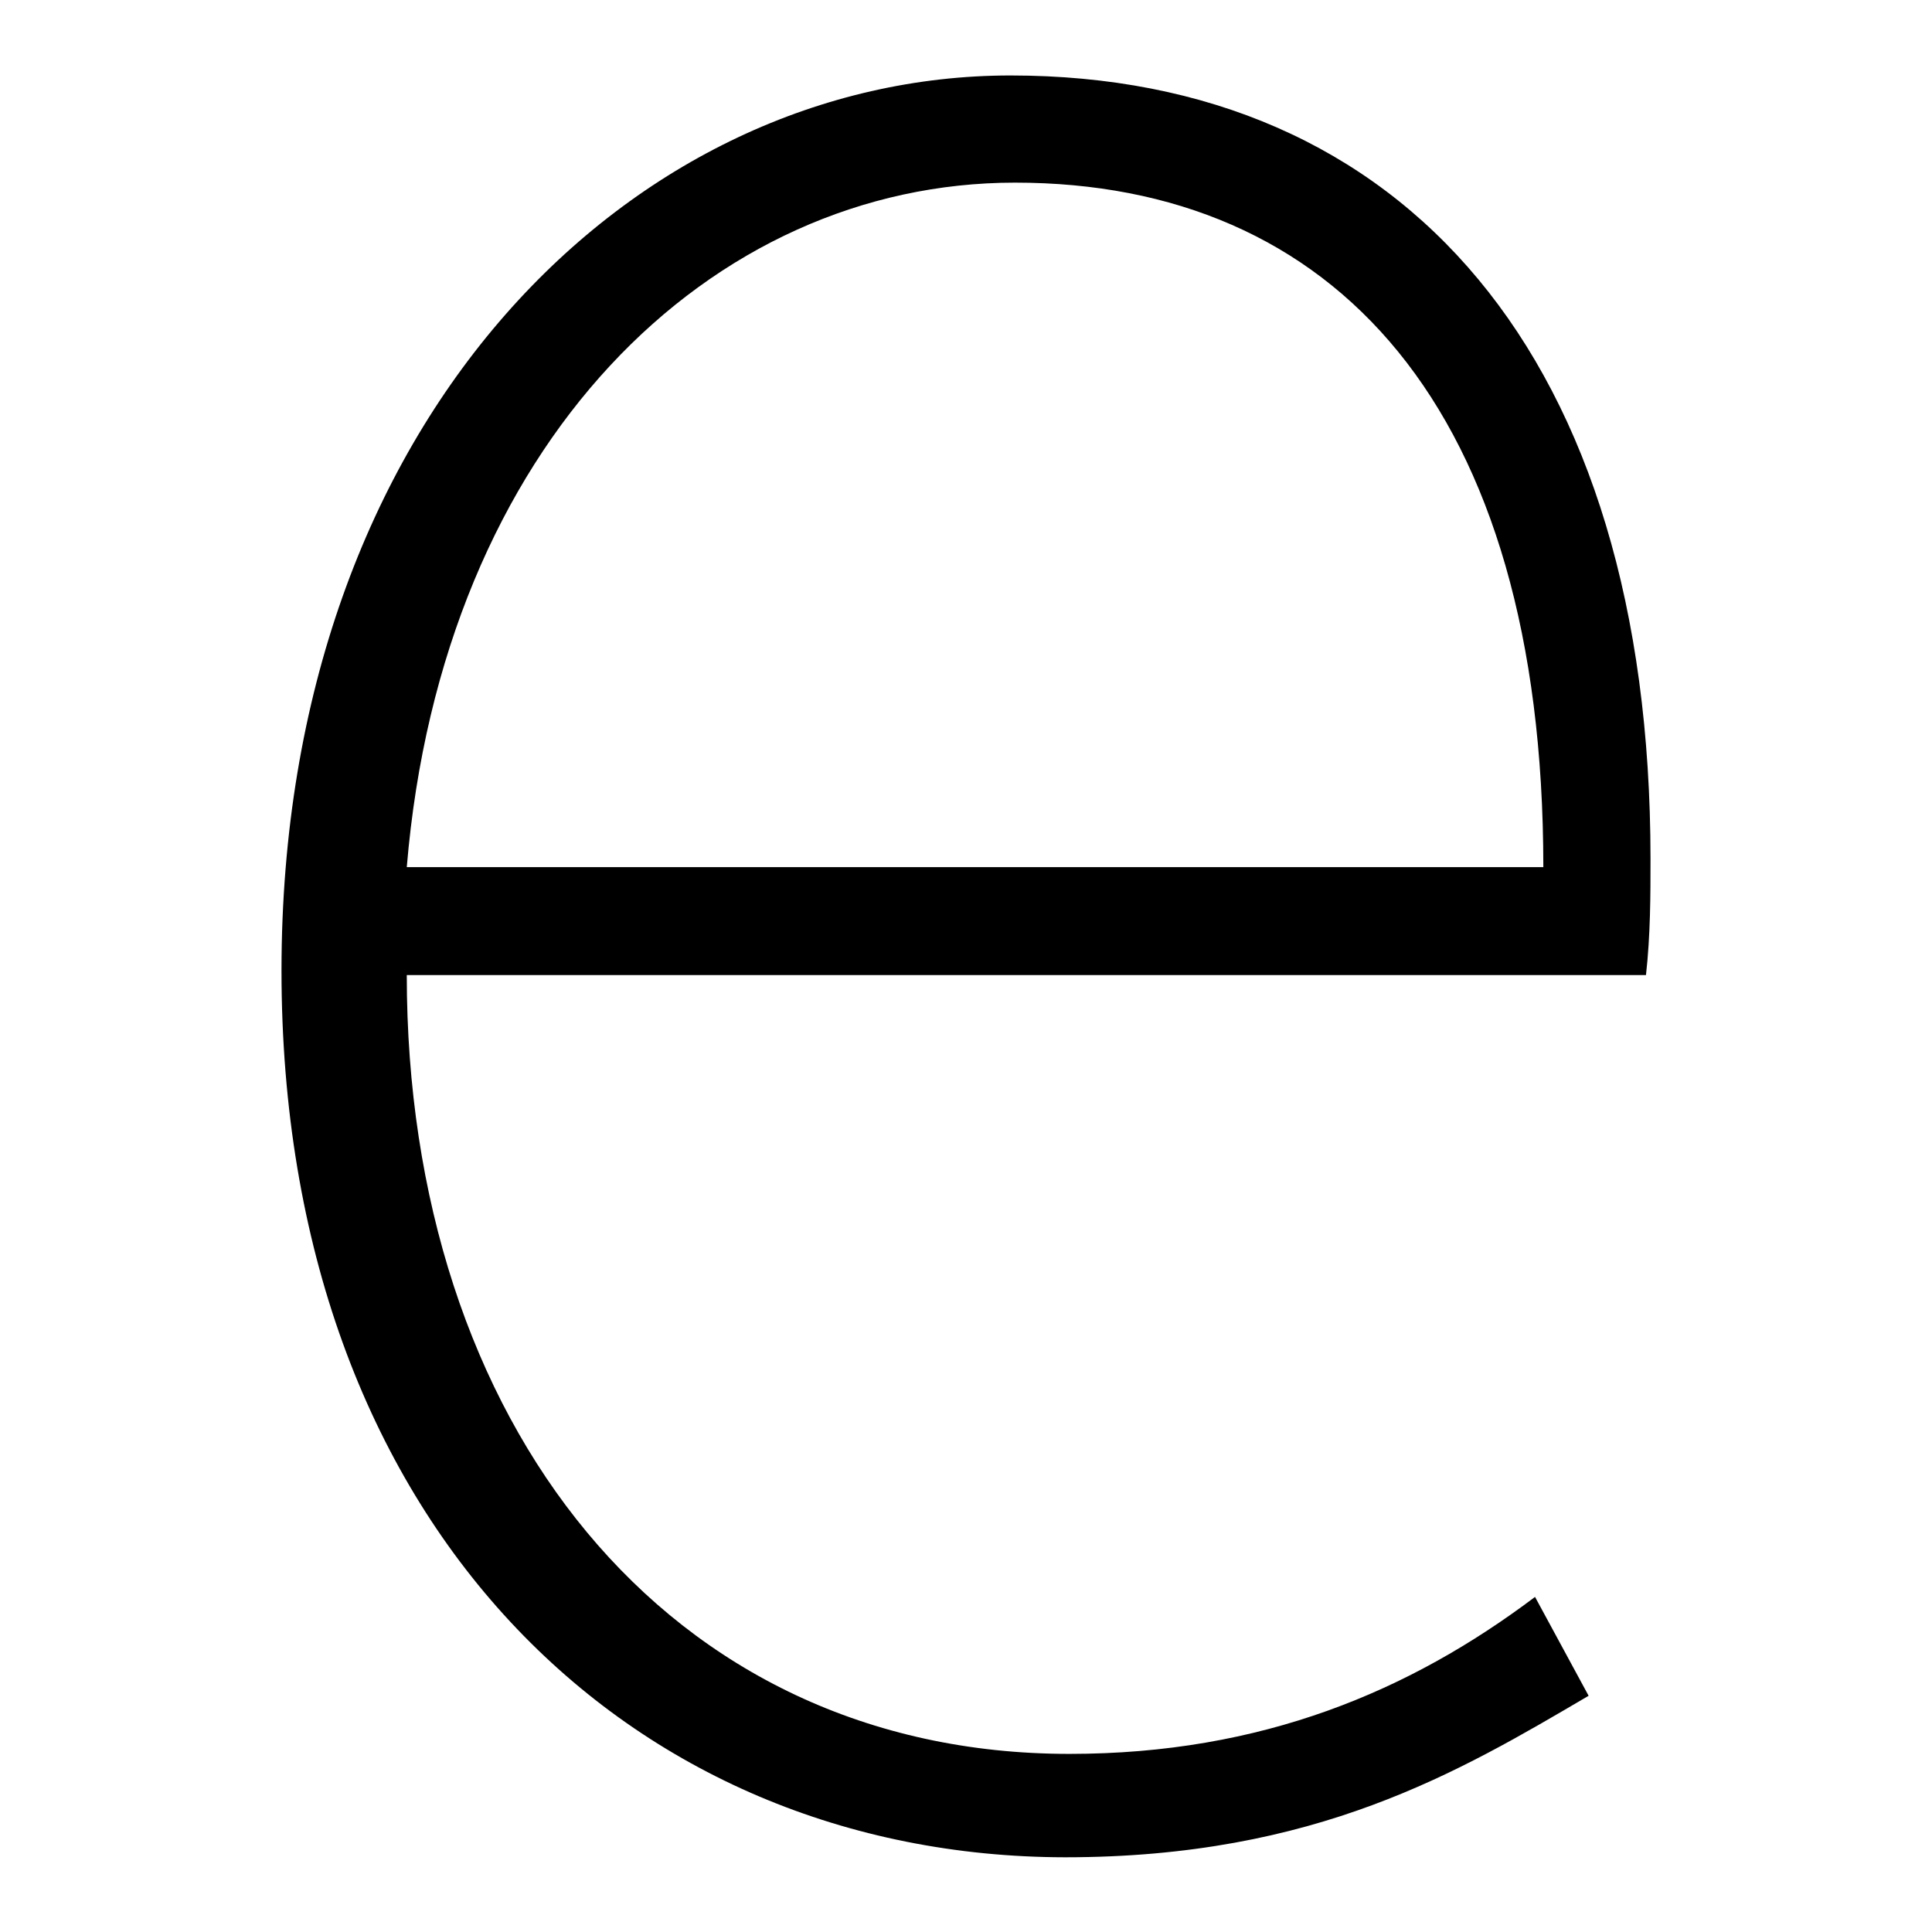
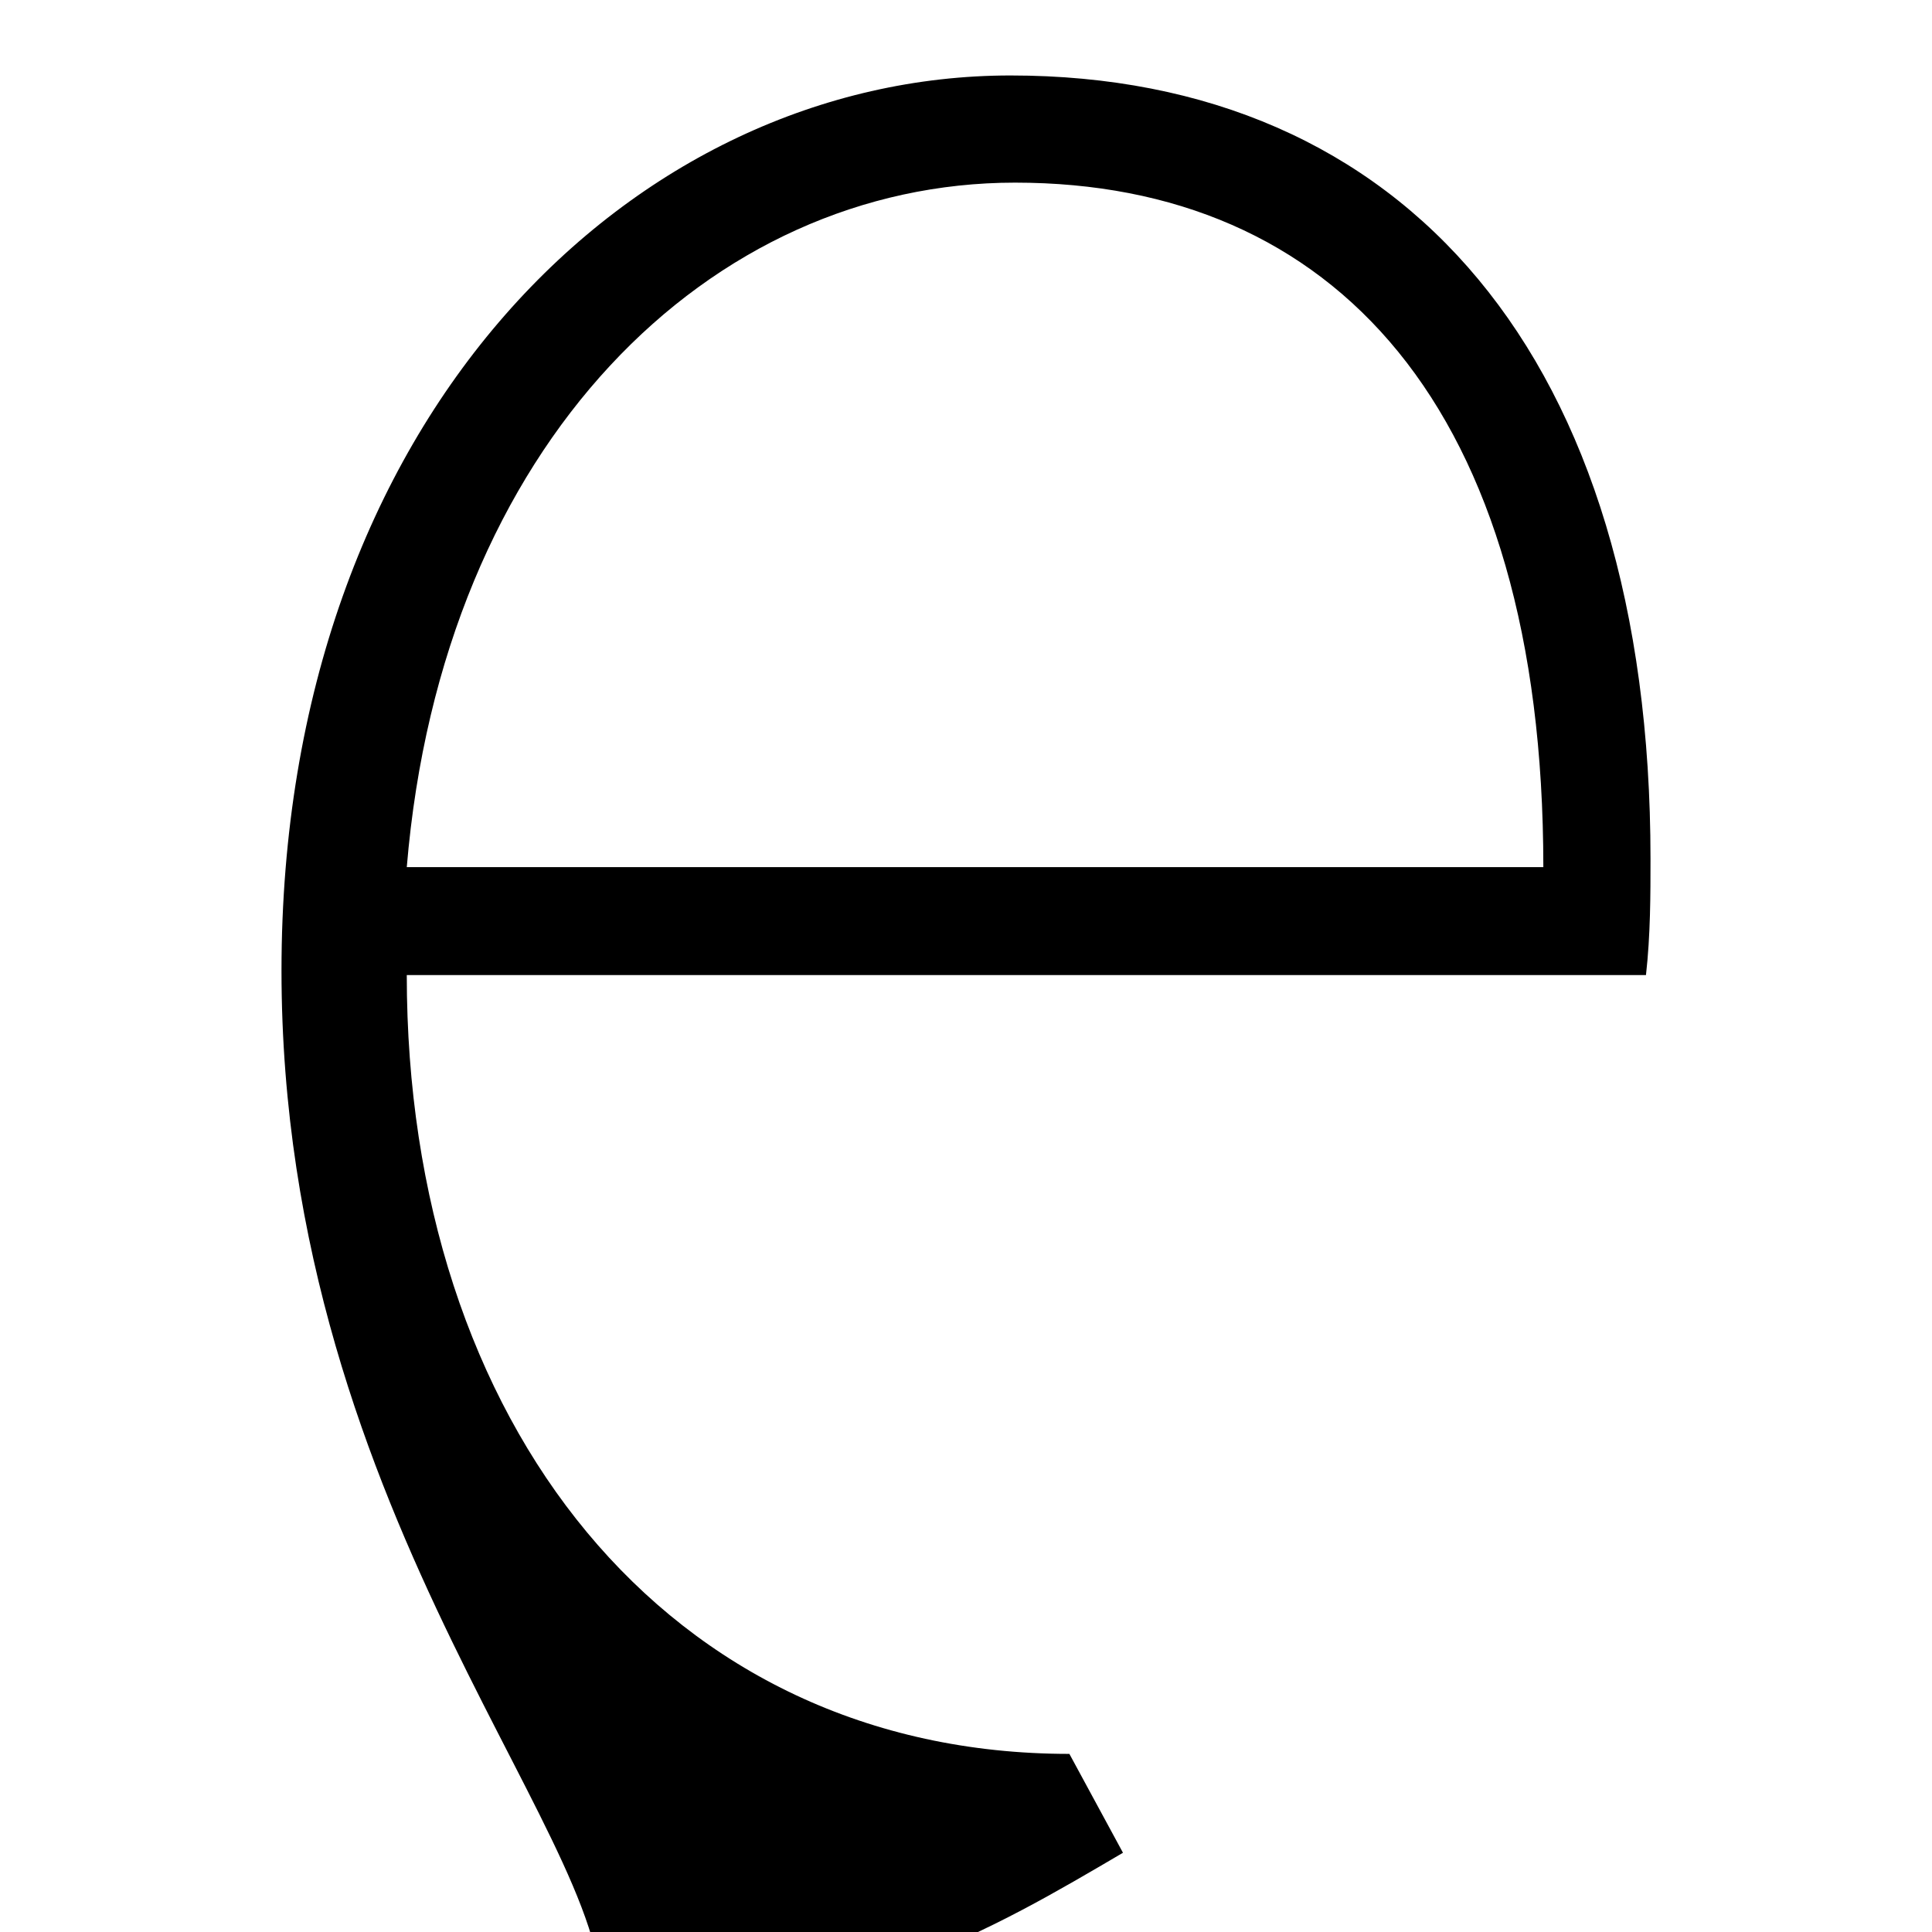
<svg xmlns="http://www.w3.org/2000/svg" version="1.1" x="0px" y="0px" viewBox="0 0 256 256" enable-background="new 0 0 256 256" xml:space="preserve">
  <g>
    <g>
-       <path fill="#000000" d="M37.3,128.6C37.3,55.1,84.1,10,133.9,10c52.2,0,84.8,37.4,84.8,103.8c0,4.7,0,10.1-0.6,15.4H53.9c0,59.3,34.4,103.2,87.8,103.2c25.5,0,45.1-8.3,61.7-20.8l7.1,13.1c-17.2,10.1-36.1,21.4-69.4,21.4C83.5,246,37.3,202.1,37.3,128.6z M204.5,114.9c0-61.1-27.9-90.7-70-90.7c-40.3,0-75.9,34.4-80.6,90.7H204.5z" />
+       <path fill="#000000" d="M37.3,128.6C37.3,55.1,84.1,10,133.9,10c52.2,0,84.8,37.4,84.8,103.8c0,4.7,0,10.1-0.6,15.4H53.9c0,59.3,34.4,103.2,87.8,103.2l7.1,13.1c-17.2,10.1-36.1,21.4-69.4,21.4C83.5,246,37.3,202.1,37.3,128.6z M204.5,114.9c0-61.1-27.9-90.7-70-90.7c-40.3,0-75.9,34.4-80.6,90.7H204.5z" />
    </g>
  </g>
</svg>